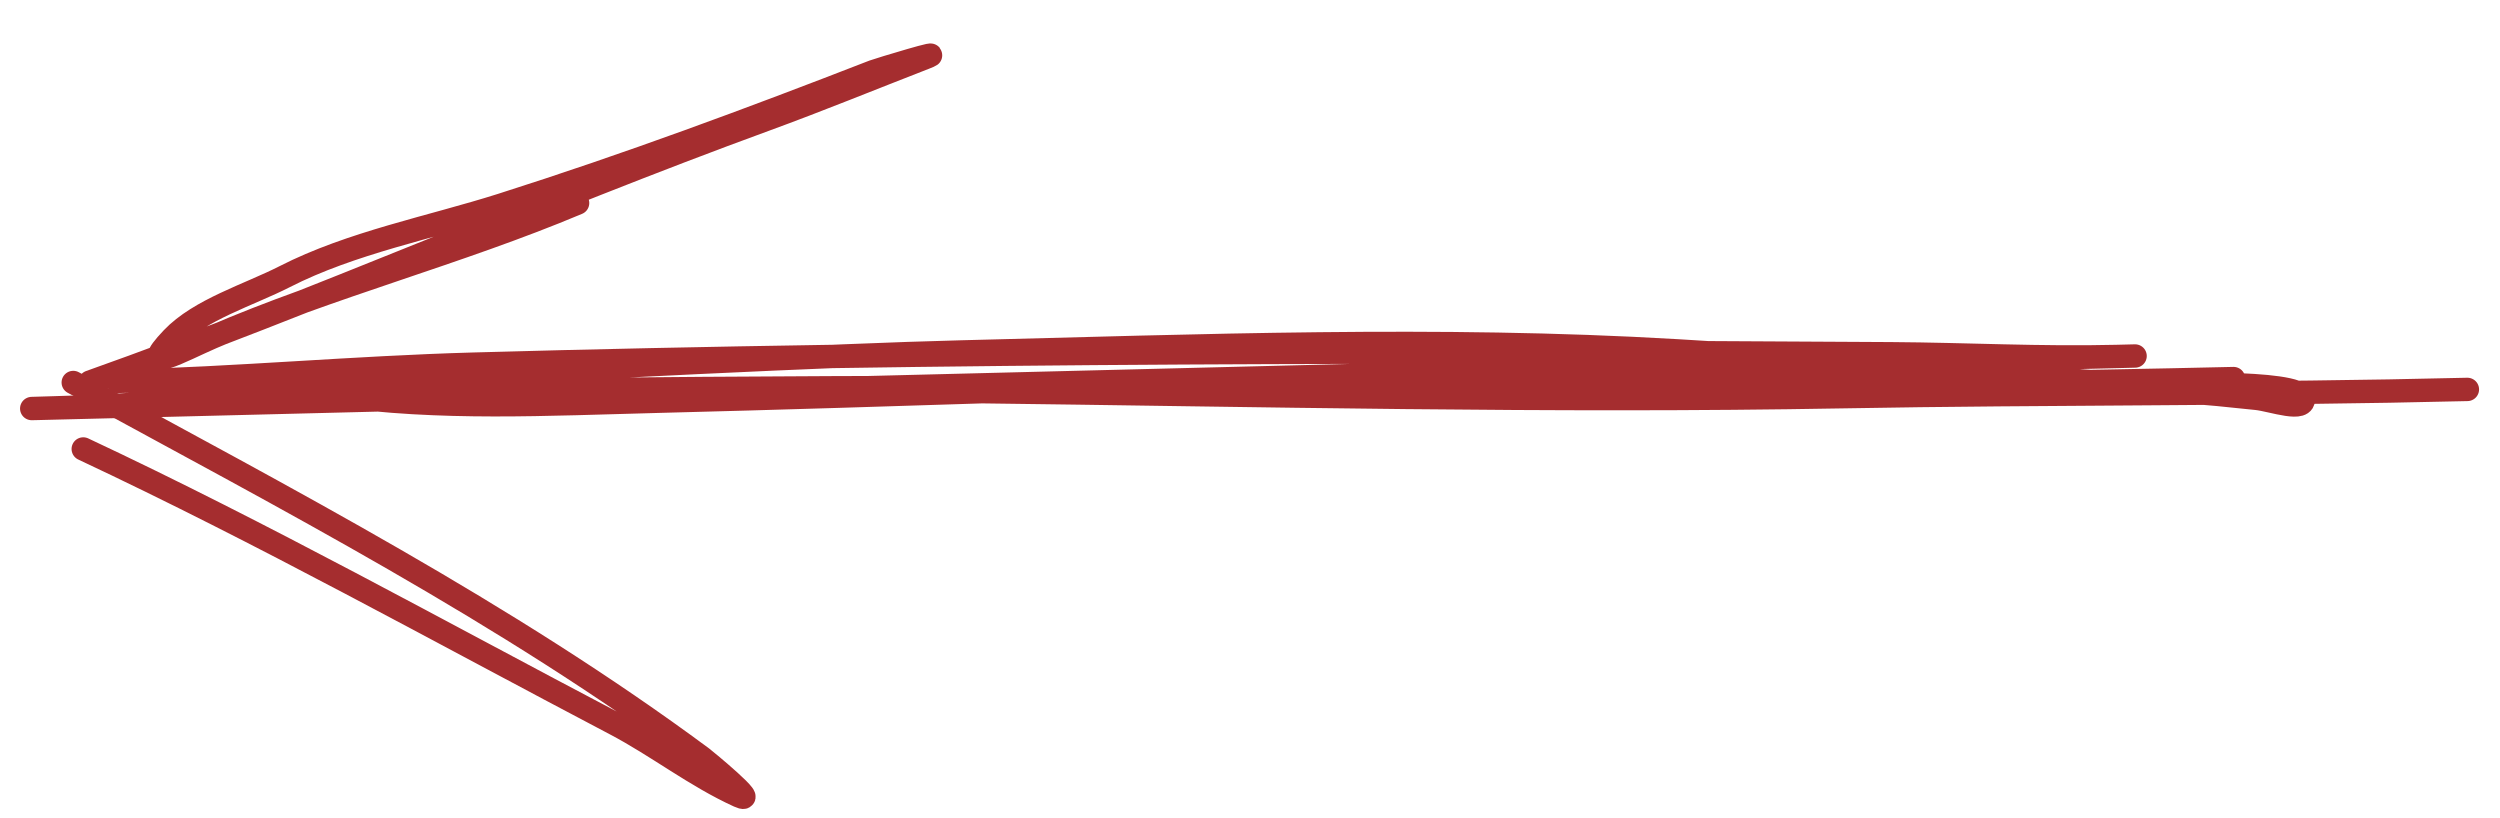
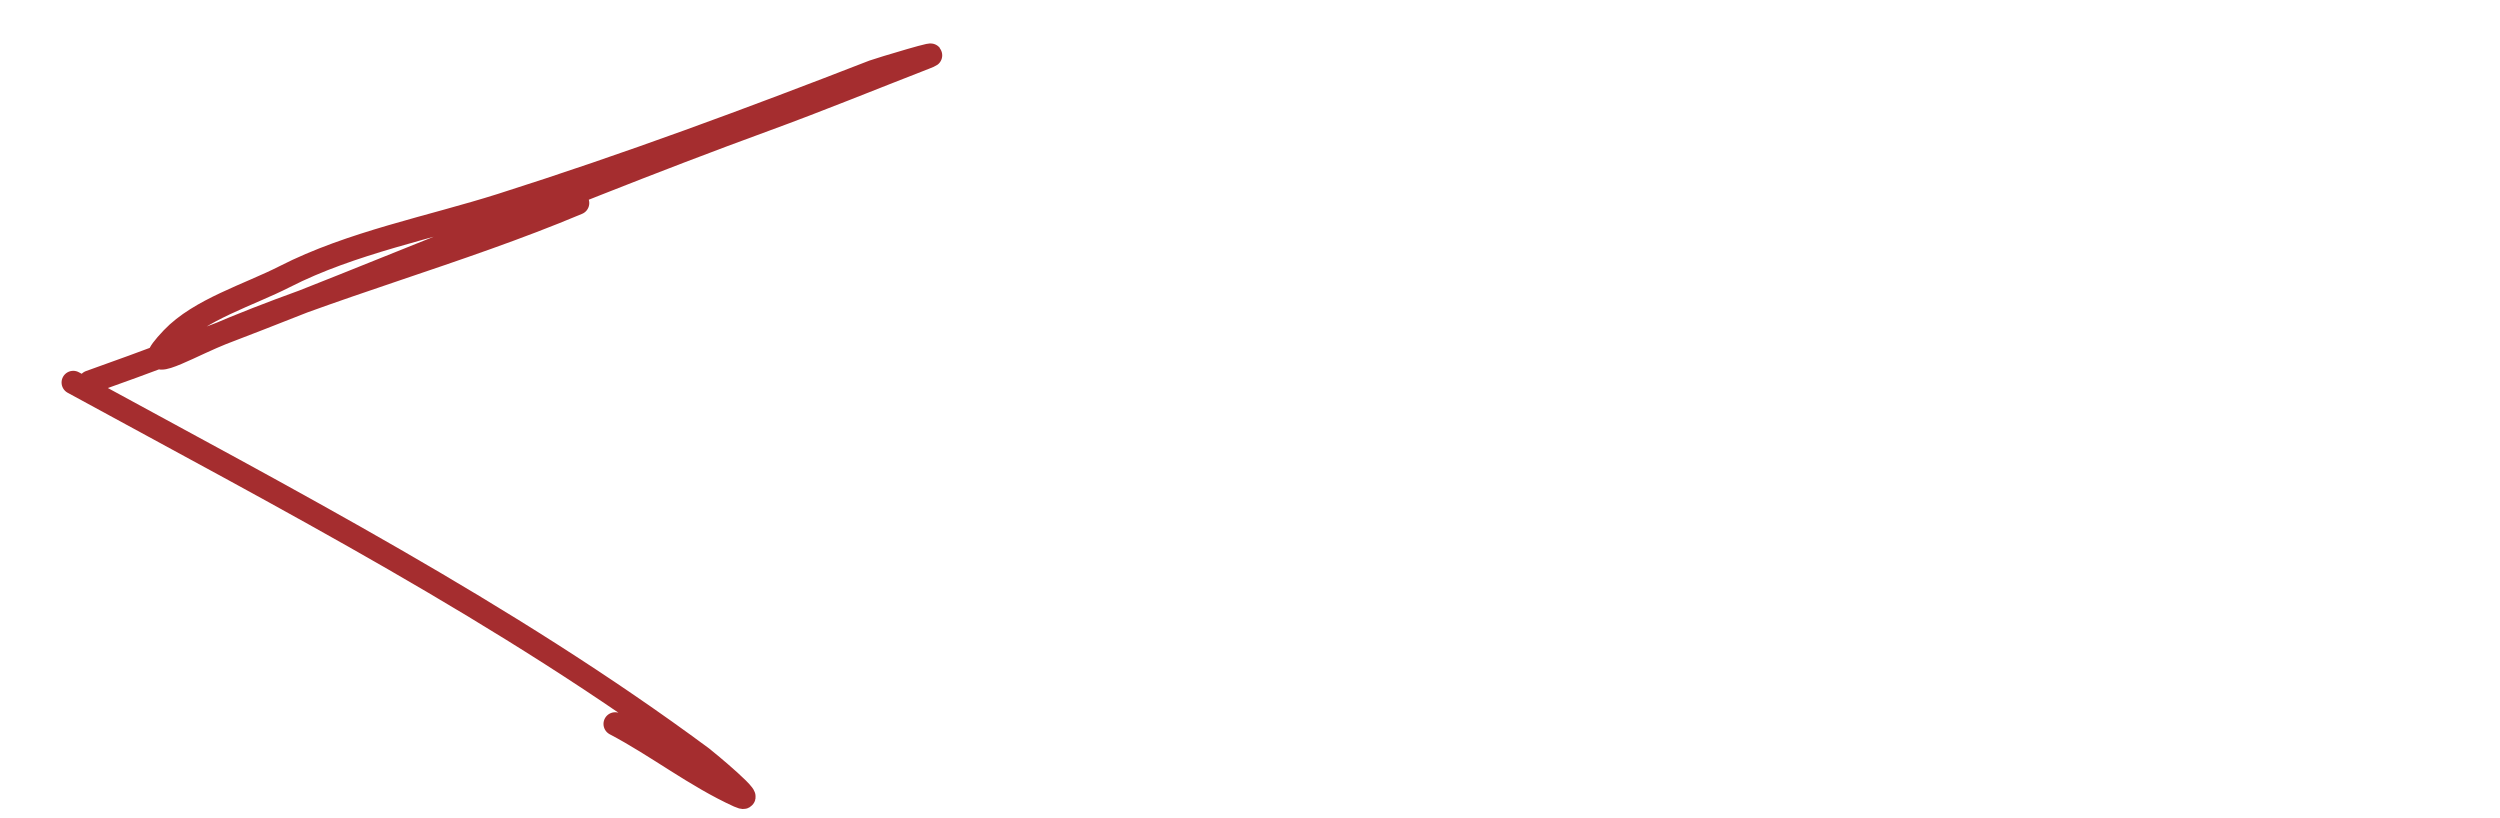
<svg xmlns="http://www.w3.org/2000/svg" width="107" height="35" viewBox="0 0 107 35" fill="none">
-   <path d="M95.596 16.203C66.488 16.89 37.388 16.229 8.287 16.956C-2.68 17.23 30.177 15.338 41.144 15.064C51.353 14.809 61.543 14.414 71.746 15.014C78.422 15.406 85.078 16.122 91.755 16.457C92.268 16.483 98.394 16.235 98.572 17.021C98.718 17.666 97.246 17.122 96.589 17.051C94.365 16.808 92.148 16.631 89.912 16.523C69.393 15.536 48.707 16.66 28.185 17.173C23.393 17.293 18.823 17.552 14.215 16.887C11.742 16.531 9.195 16.22 6.703 16.282C6.358 16.29 4.769 16.33 5.038 16.323C10.115 16.197 15.173 15.728 20.252 15.586C40.487 15.021 60.711 15.009 80.952 15.141C84.163 15.162 87.365 15.337 90.575 15.257C94.625 15.156 82.474 15.46 78.424 15.561C56.026 16.12 33.627 16.68 11.229 17.24C8.018 17.32 4.807 17.4 1.596 17.48C0.425 17.51 3.87 17.413 4.113 17.398C29.001 15.798 53.919 17.43 78.836 16.979C87.754 16.817 96.674 16.89 105.604 16.667" stroke="#A52D2F" stroke-linecap="round" />
  <path d="M3.849 16.353C13.627 12.881 23.043 8.669 32.763 5.119C35.059 4.28 37.322 3.353 39.599 2.469C40.699 2.042 37.568 2.991 37.393 3.059C32.101 5.115 26.89 7.051 21.47 8.773C18.44 9.735 15.037 10.383 12.185 11.841C10.67 12.615 8.541 13.251 7.372 14.48C5.841 16.09 7.791 14.992 9.077 14.437C14.147 12.248 19.608 10.841 24.721 8.691" stroke="#A52D2F" stroke-linecap="round" />
-   <path d="M3.135 16.371C12.268 21.357 21.663 26.22 30.055 32.438C30.174 32.527 32.564 34.493 31.622 34.065C29.76 33.217 28.135 31.933 26.329 30.984C18.783 27.02 11.254 22.824 3.563 19.216" stroke="#A52D2F" stroke-linecap="round" />
+   <path d="M3.135 16.371C12.268 21.357 21.663 26.22 30.055 32.438C30.174 32.527 32.564 34.493 31.622 34.065C29.76 33.217 28.135 31.933 26.329 30.984" stroke="#A52D2F" stroke-linecap="round" />
</svg>